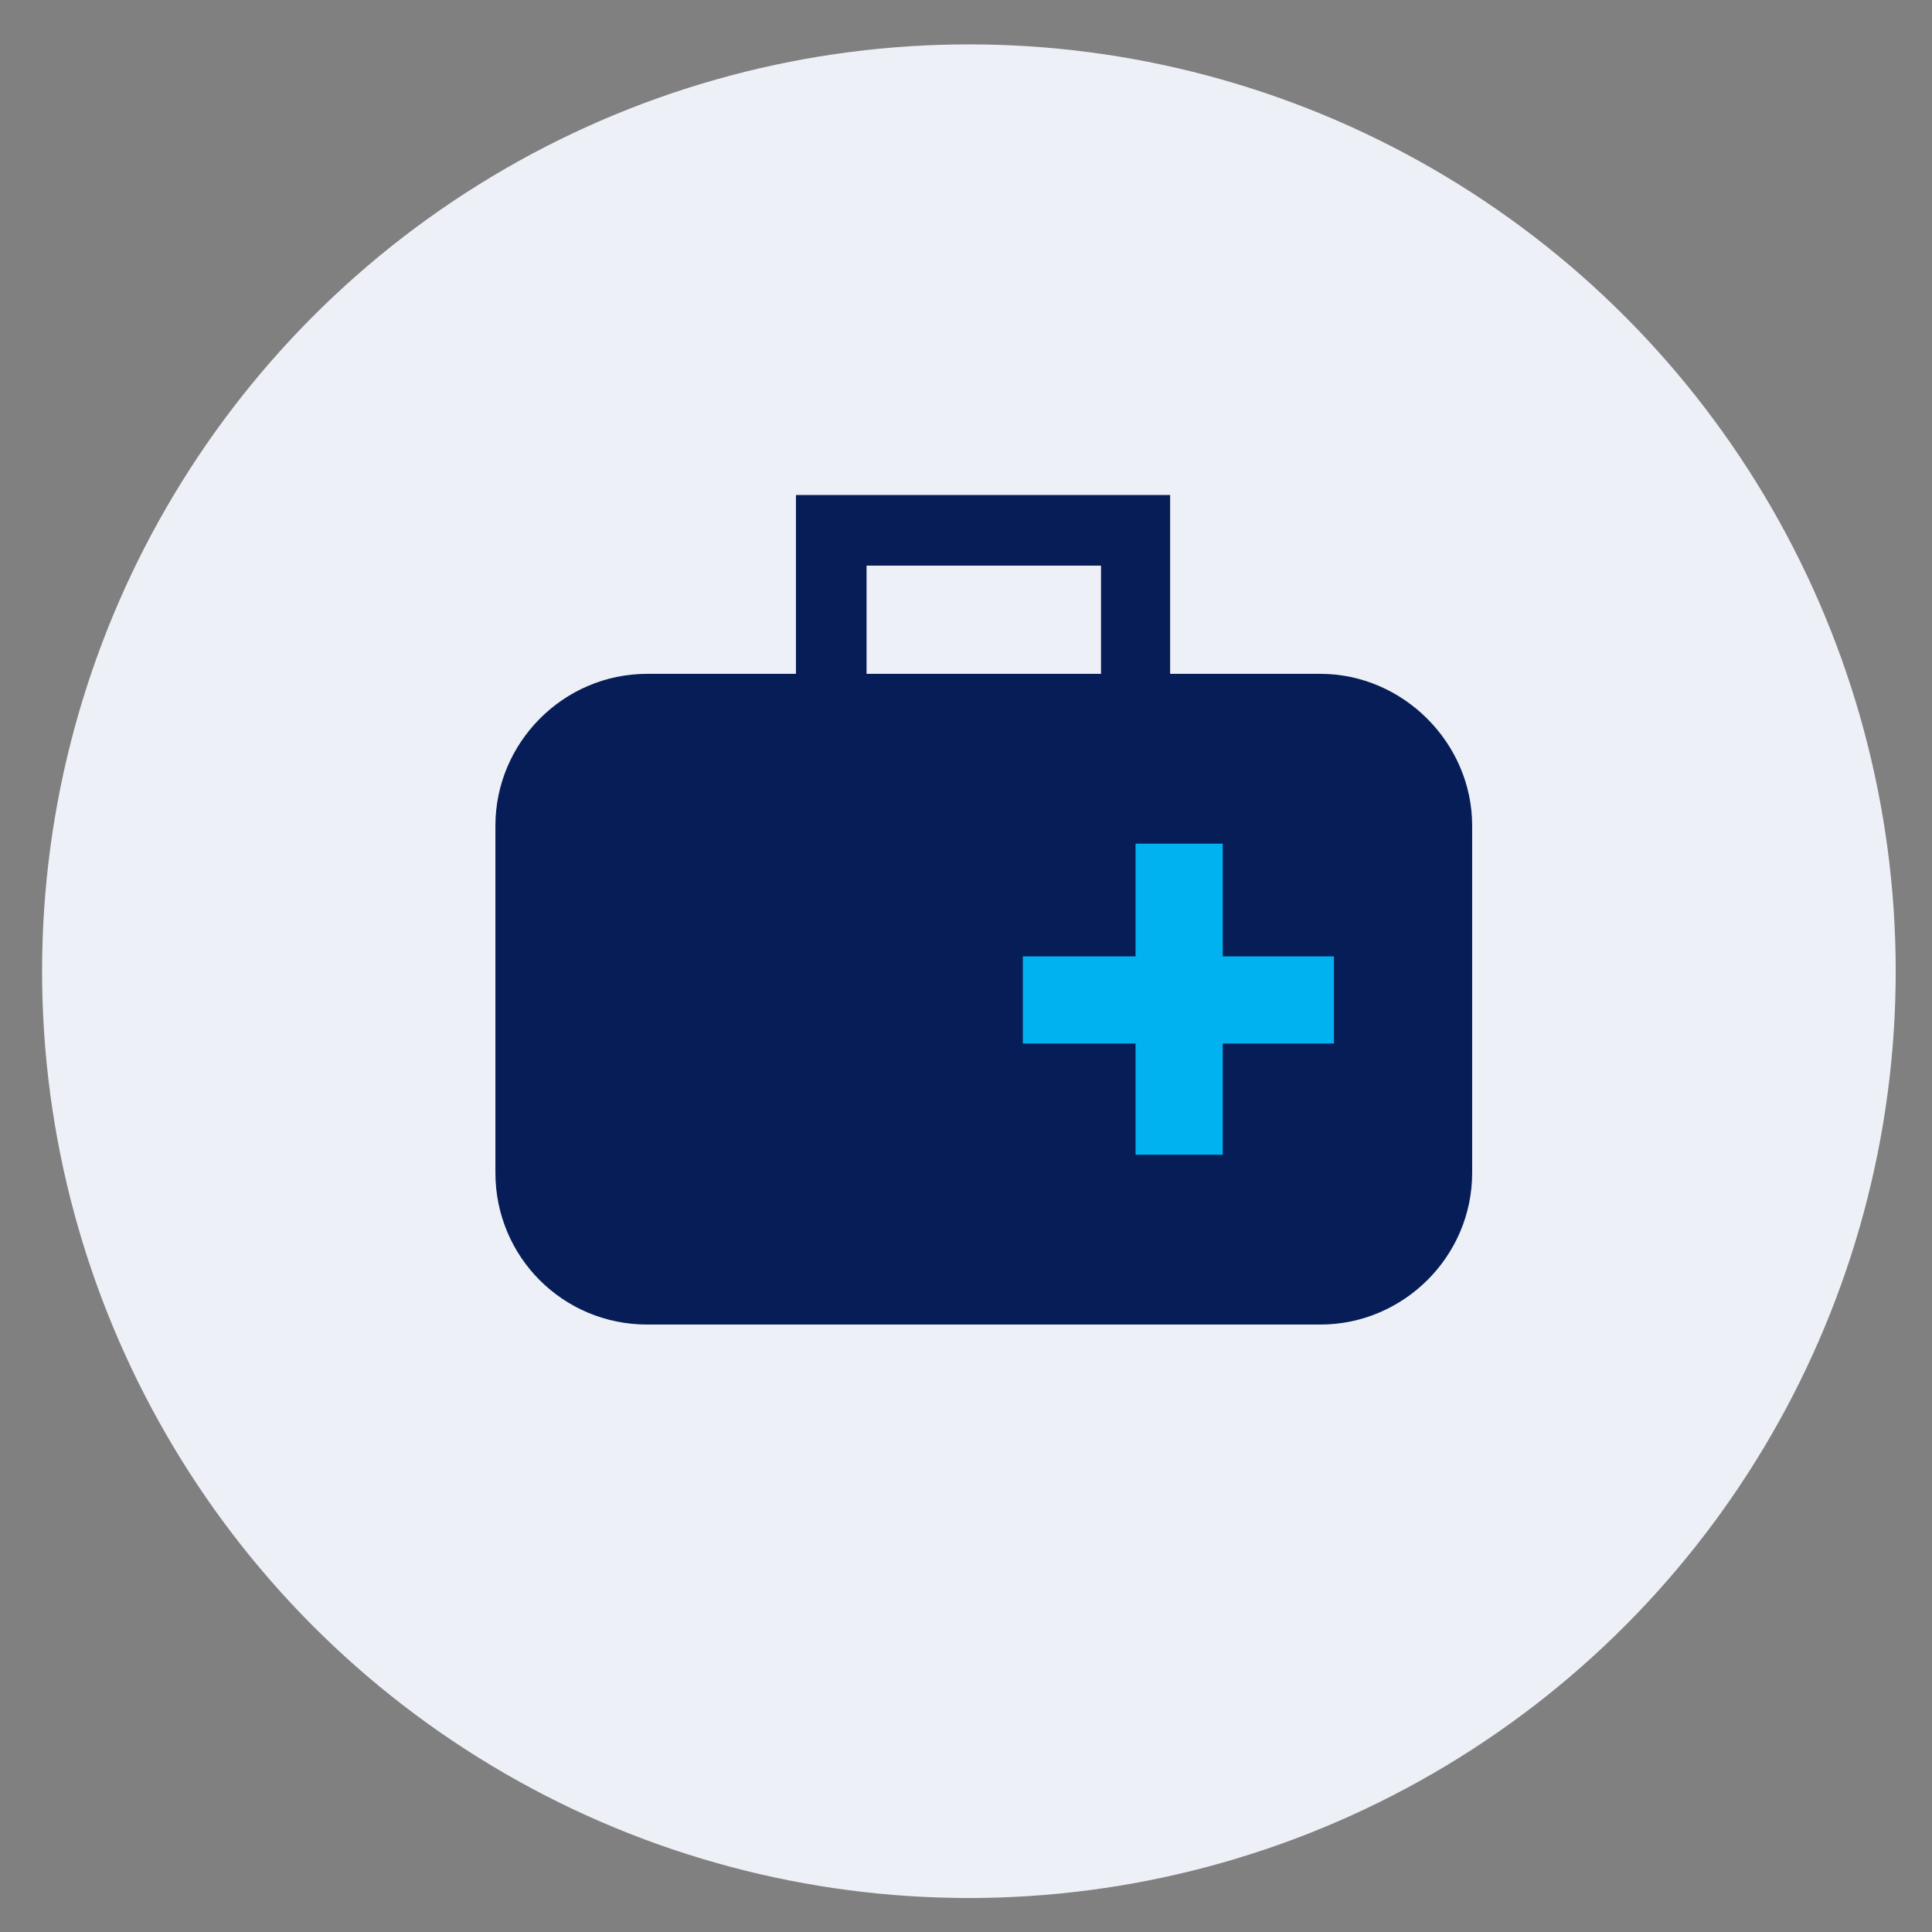
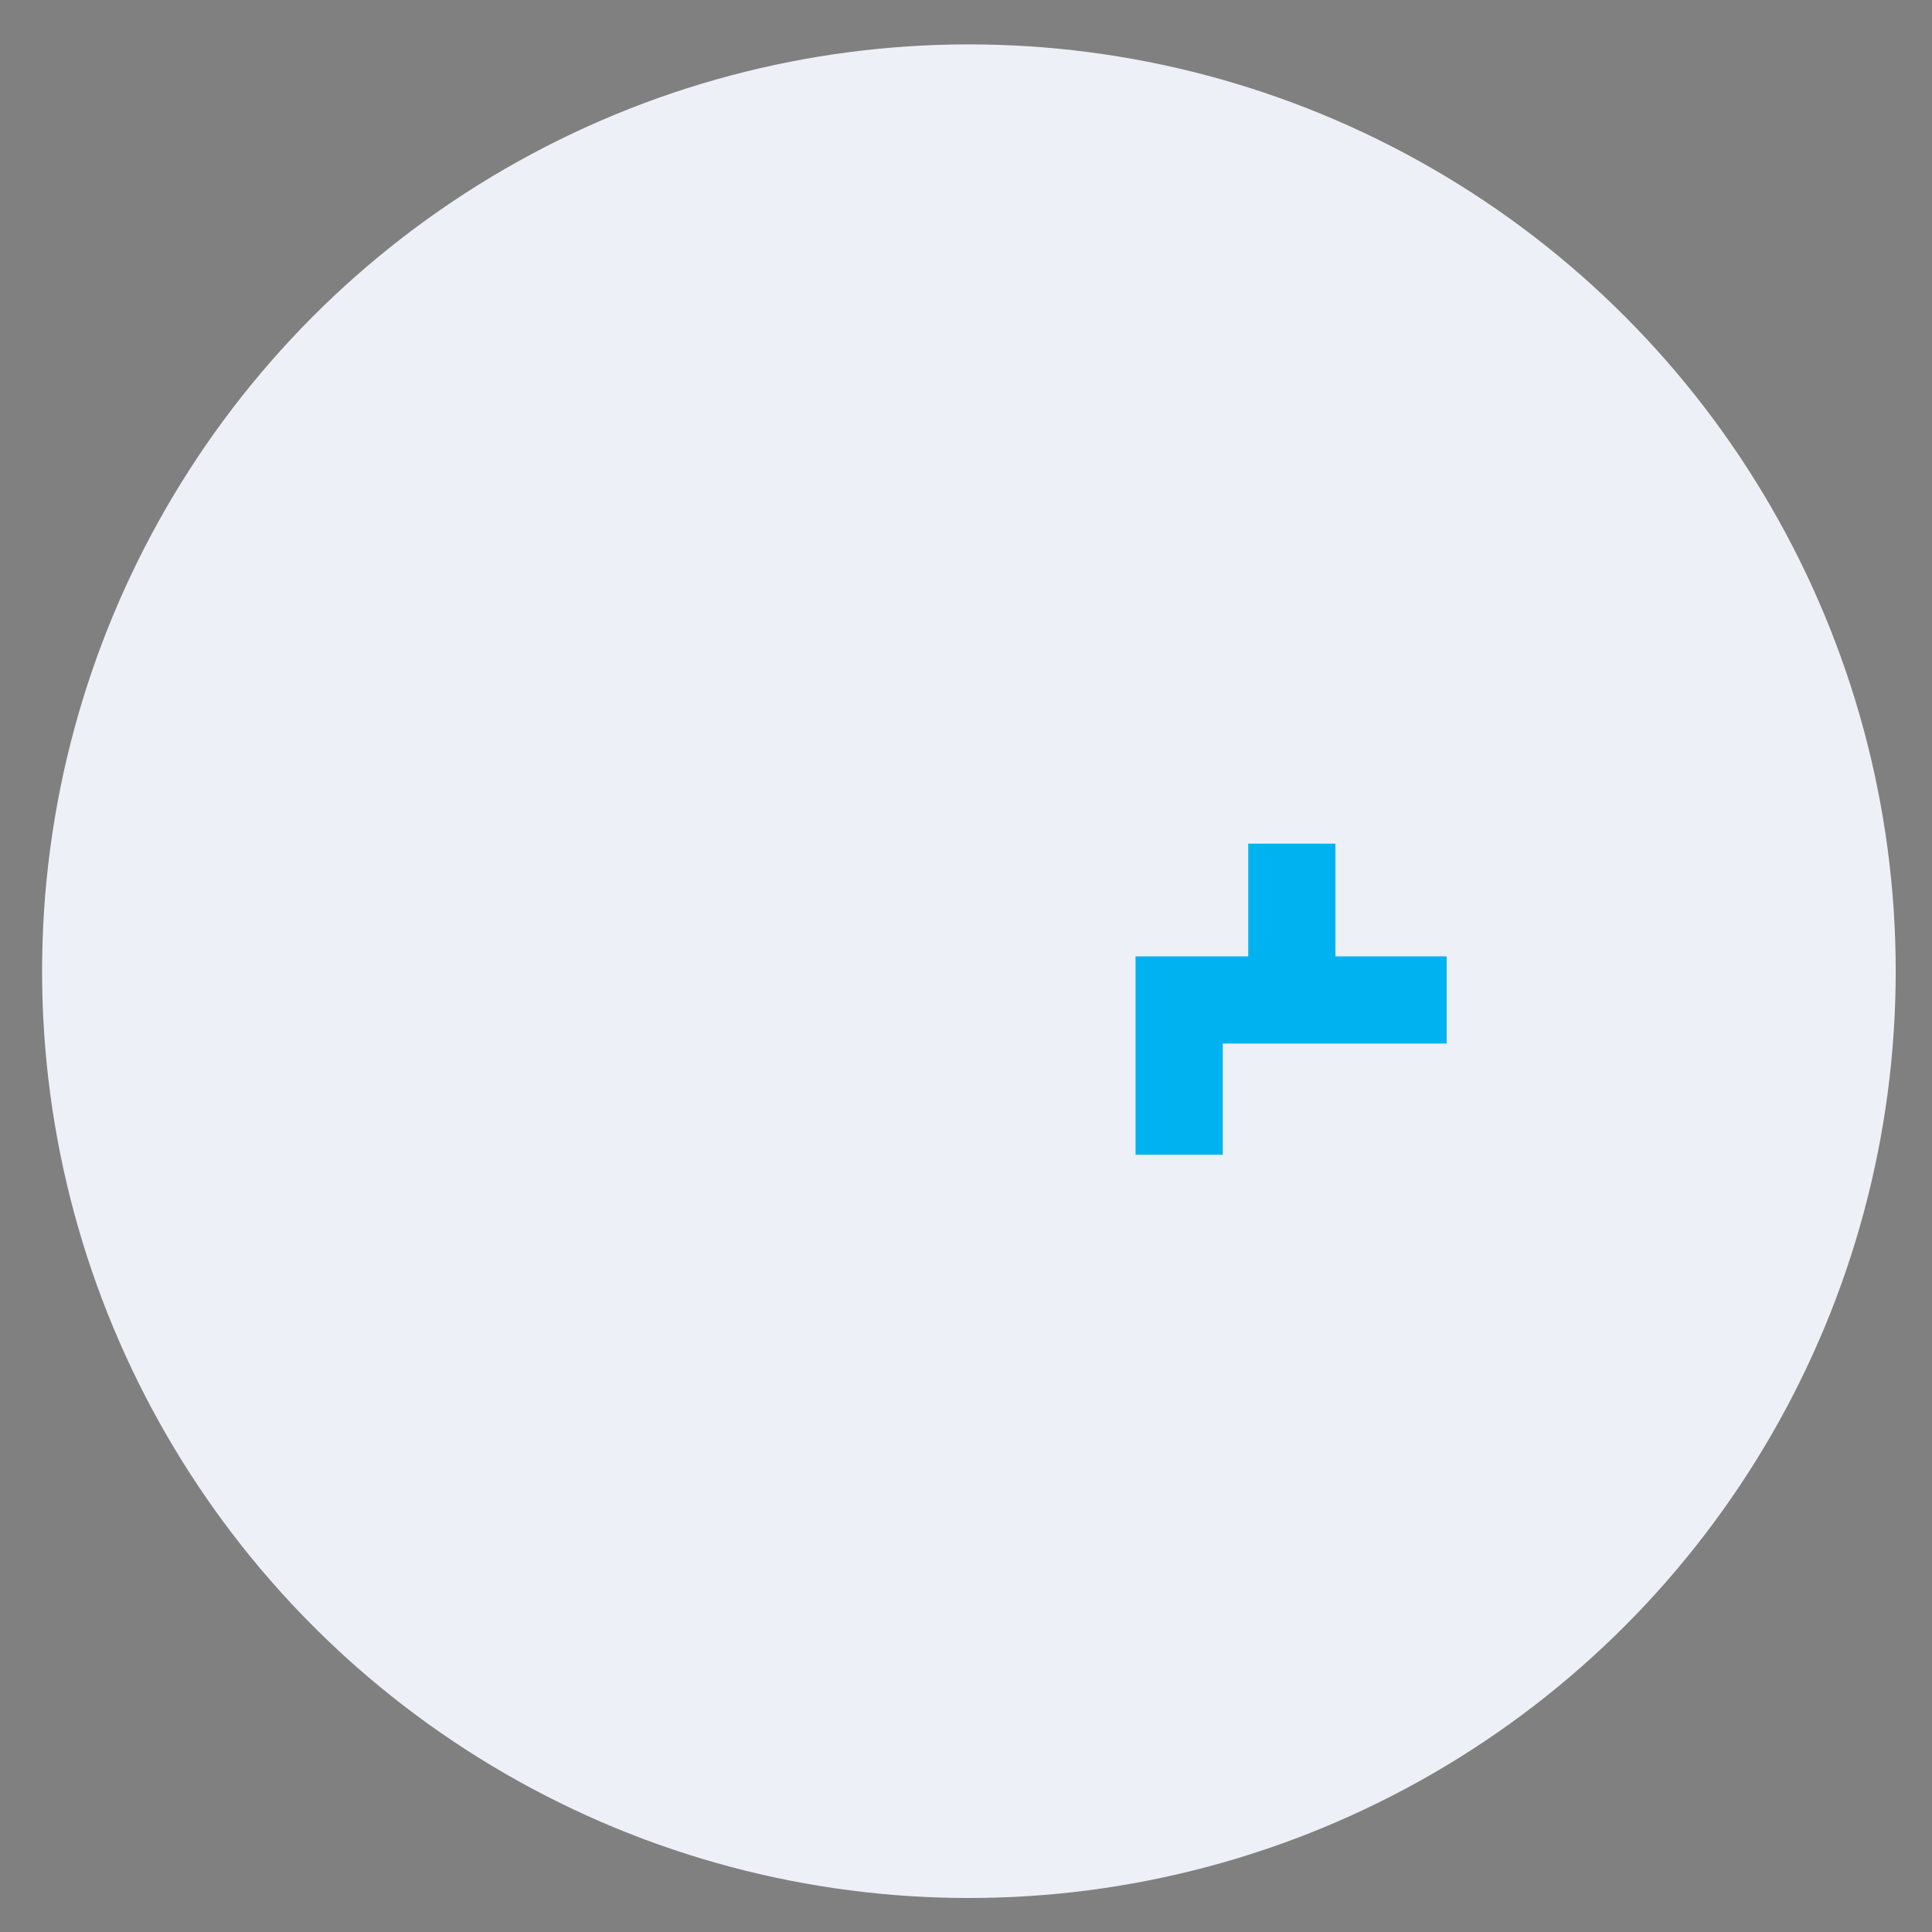
<svg xmlns="http://www.w3.org/2000/svg" xmlns:ns1="http://www.serif.com/" width="100%" height="100%" viewBox="0 0 106 106" version="1.1" xml:space="preserve" style="fill-rule:evenodd;clip-rule:evenodd;stroke-linejoin:round;stroke-miterlimit:2;">
  <rect x="0" y="0" width="106" height="106" fill="#808080" stroke="none" />
  <rect id="home" x="-846.533" y="-1292" width="1800" height="4893.2" style="fill:none;" />
  <g id="footer" />
  <g id="Srechzeiten" />
  <g id="Leistungen">
    <g>
      <g id="chirurgie" />
      <g id="impfungen" />
      <g id="notfall">
        <circle cx="53.159" cy="53.285" r="50.85" style="fill:#eef0f7;" />
-         <path d="M60.408,36.971l-12.864,-0l-0,-5.937l12.864,0l0,5.937Zm12.038,-0l-8.246,-0l-0,-9.811l-20.53,0l-0,9.811l-8.161,-0c-4.618,-0 -8.328,3.792 -8.328,8.328l-0,19.045c-0,4.617 3.71,8.328 8.328,8.328l36.937,-0c4.533,-0 8.325,-3.711 8.325,-8.328l-0,-19.045c-0,-4.536 -3.792,-8.328 -8.325,-8.328" style="fill:#061d57;fill-rule:nonzero;" />
-         <path d="M73.187,57.254l-6.101,0l-0,6.101l-4.784,0l0,-6.101l-6.183,0l-0,-4.783l6.183,-0l0,-6.184l4.784,0l-0,6.184l6.101,-0l-0,4.783Z" style="fill:#00b3f0;fill-rule:nonzero;" />
+         <path d="M73.187,57.254l-6.101,0l-0,6.101l-4.784,0l0,-6.101l-0,-4.783l6.183,-0l0,-6.184l4.784,0l-0,6.184l6.101,-0l-0,4.783Z" style="fill:#00b3f0;fill-rule:nonzero;" />
      </g>
      <g id="ultrschall">
        <g id="Capa-1" ns1:id="Capa 1" />
      </g>
      <g id="untersuchung" />
    </g>
  </g>
  <g id="text-startseite" ns1:id="text startseite" />
  <g id="Aktuelles" />
  <g id="menü" />
  <g id="logo" />
  <g id="streifen-oben" ns1:id="streifen oben" />
</svg>